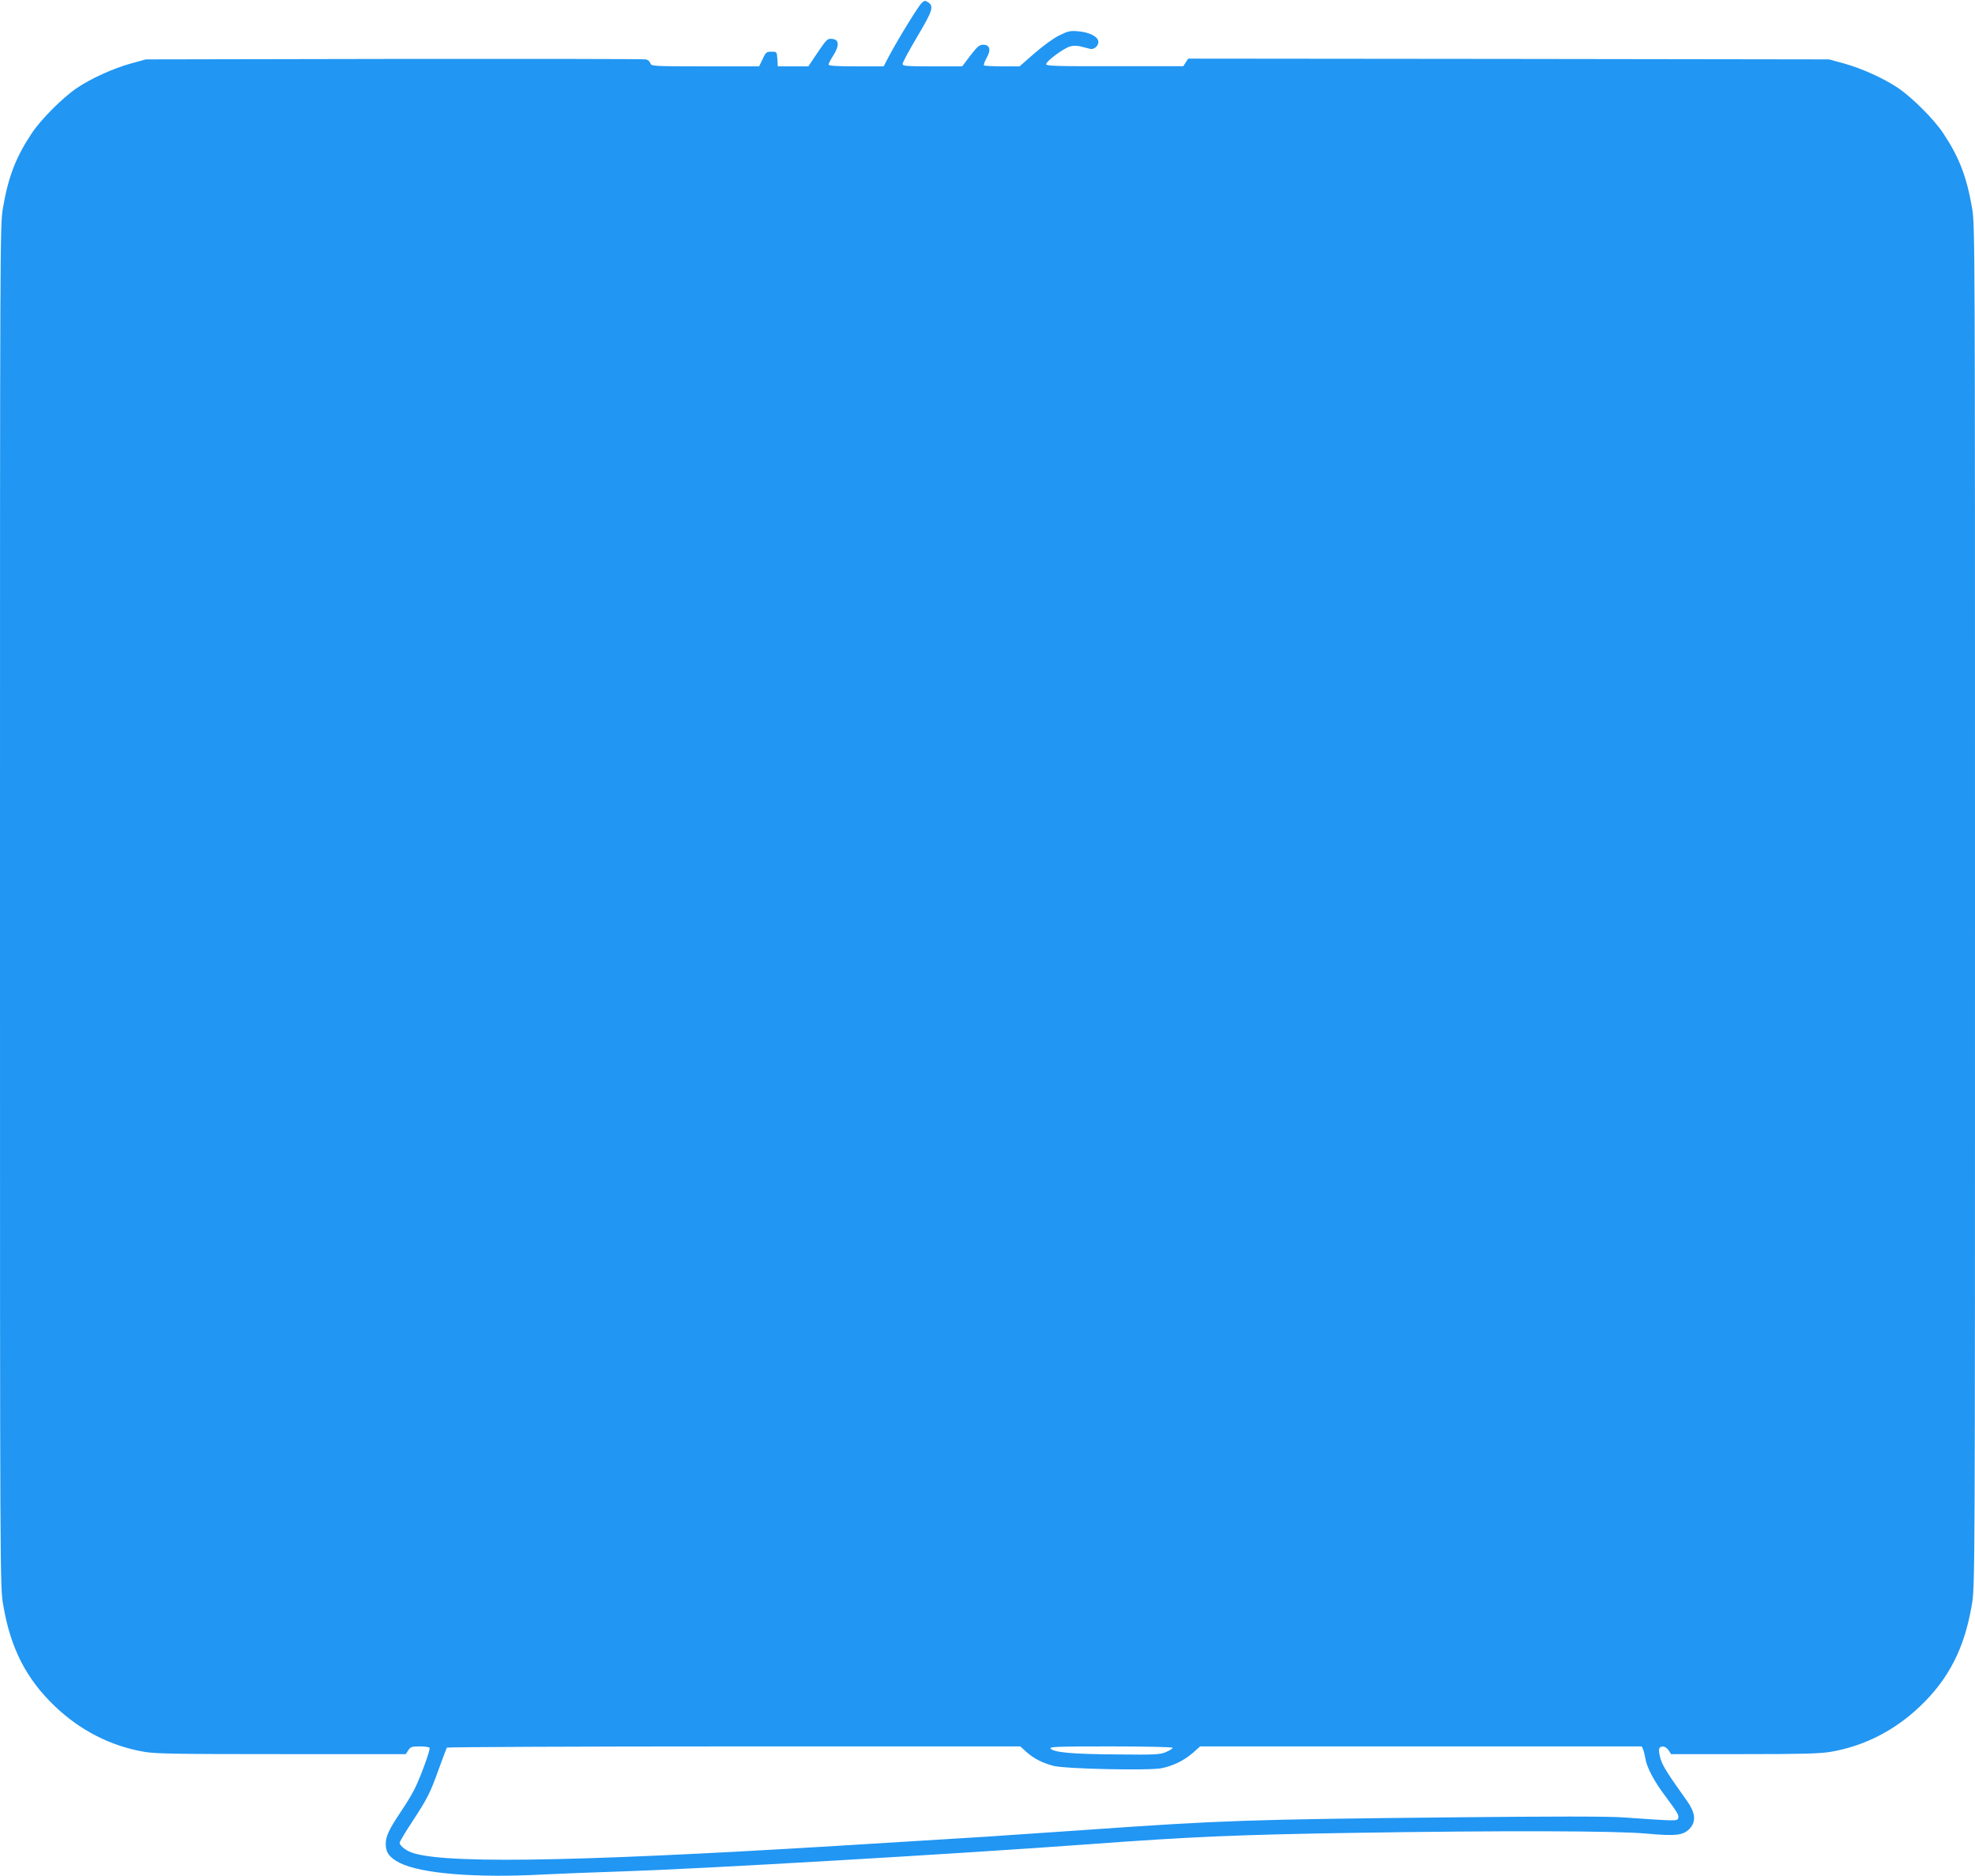
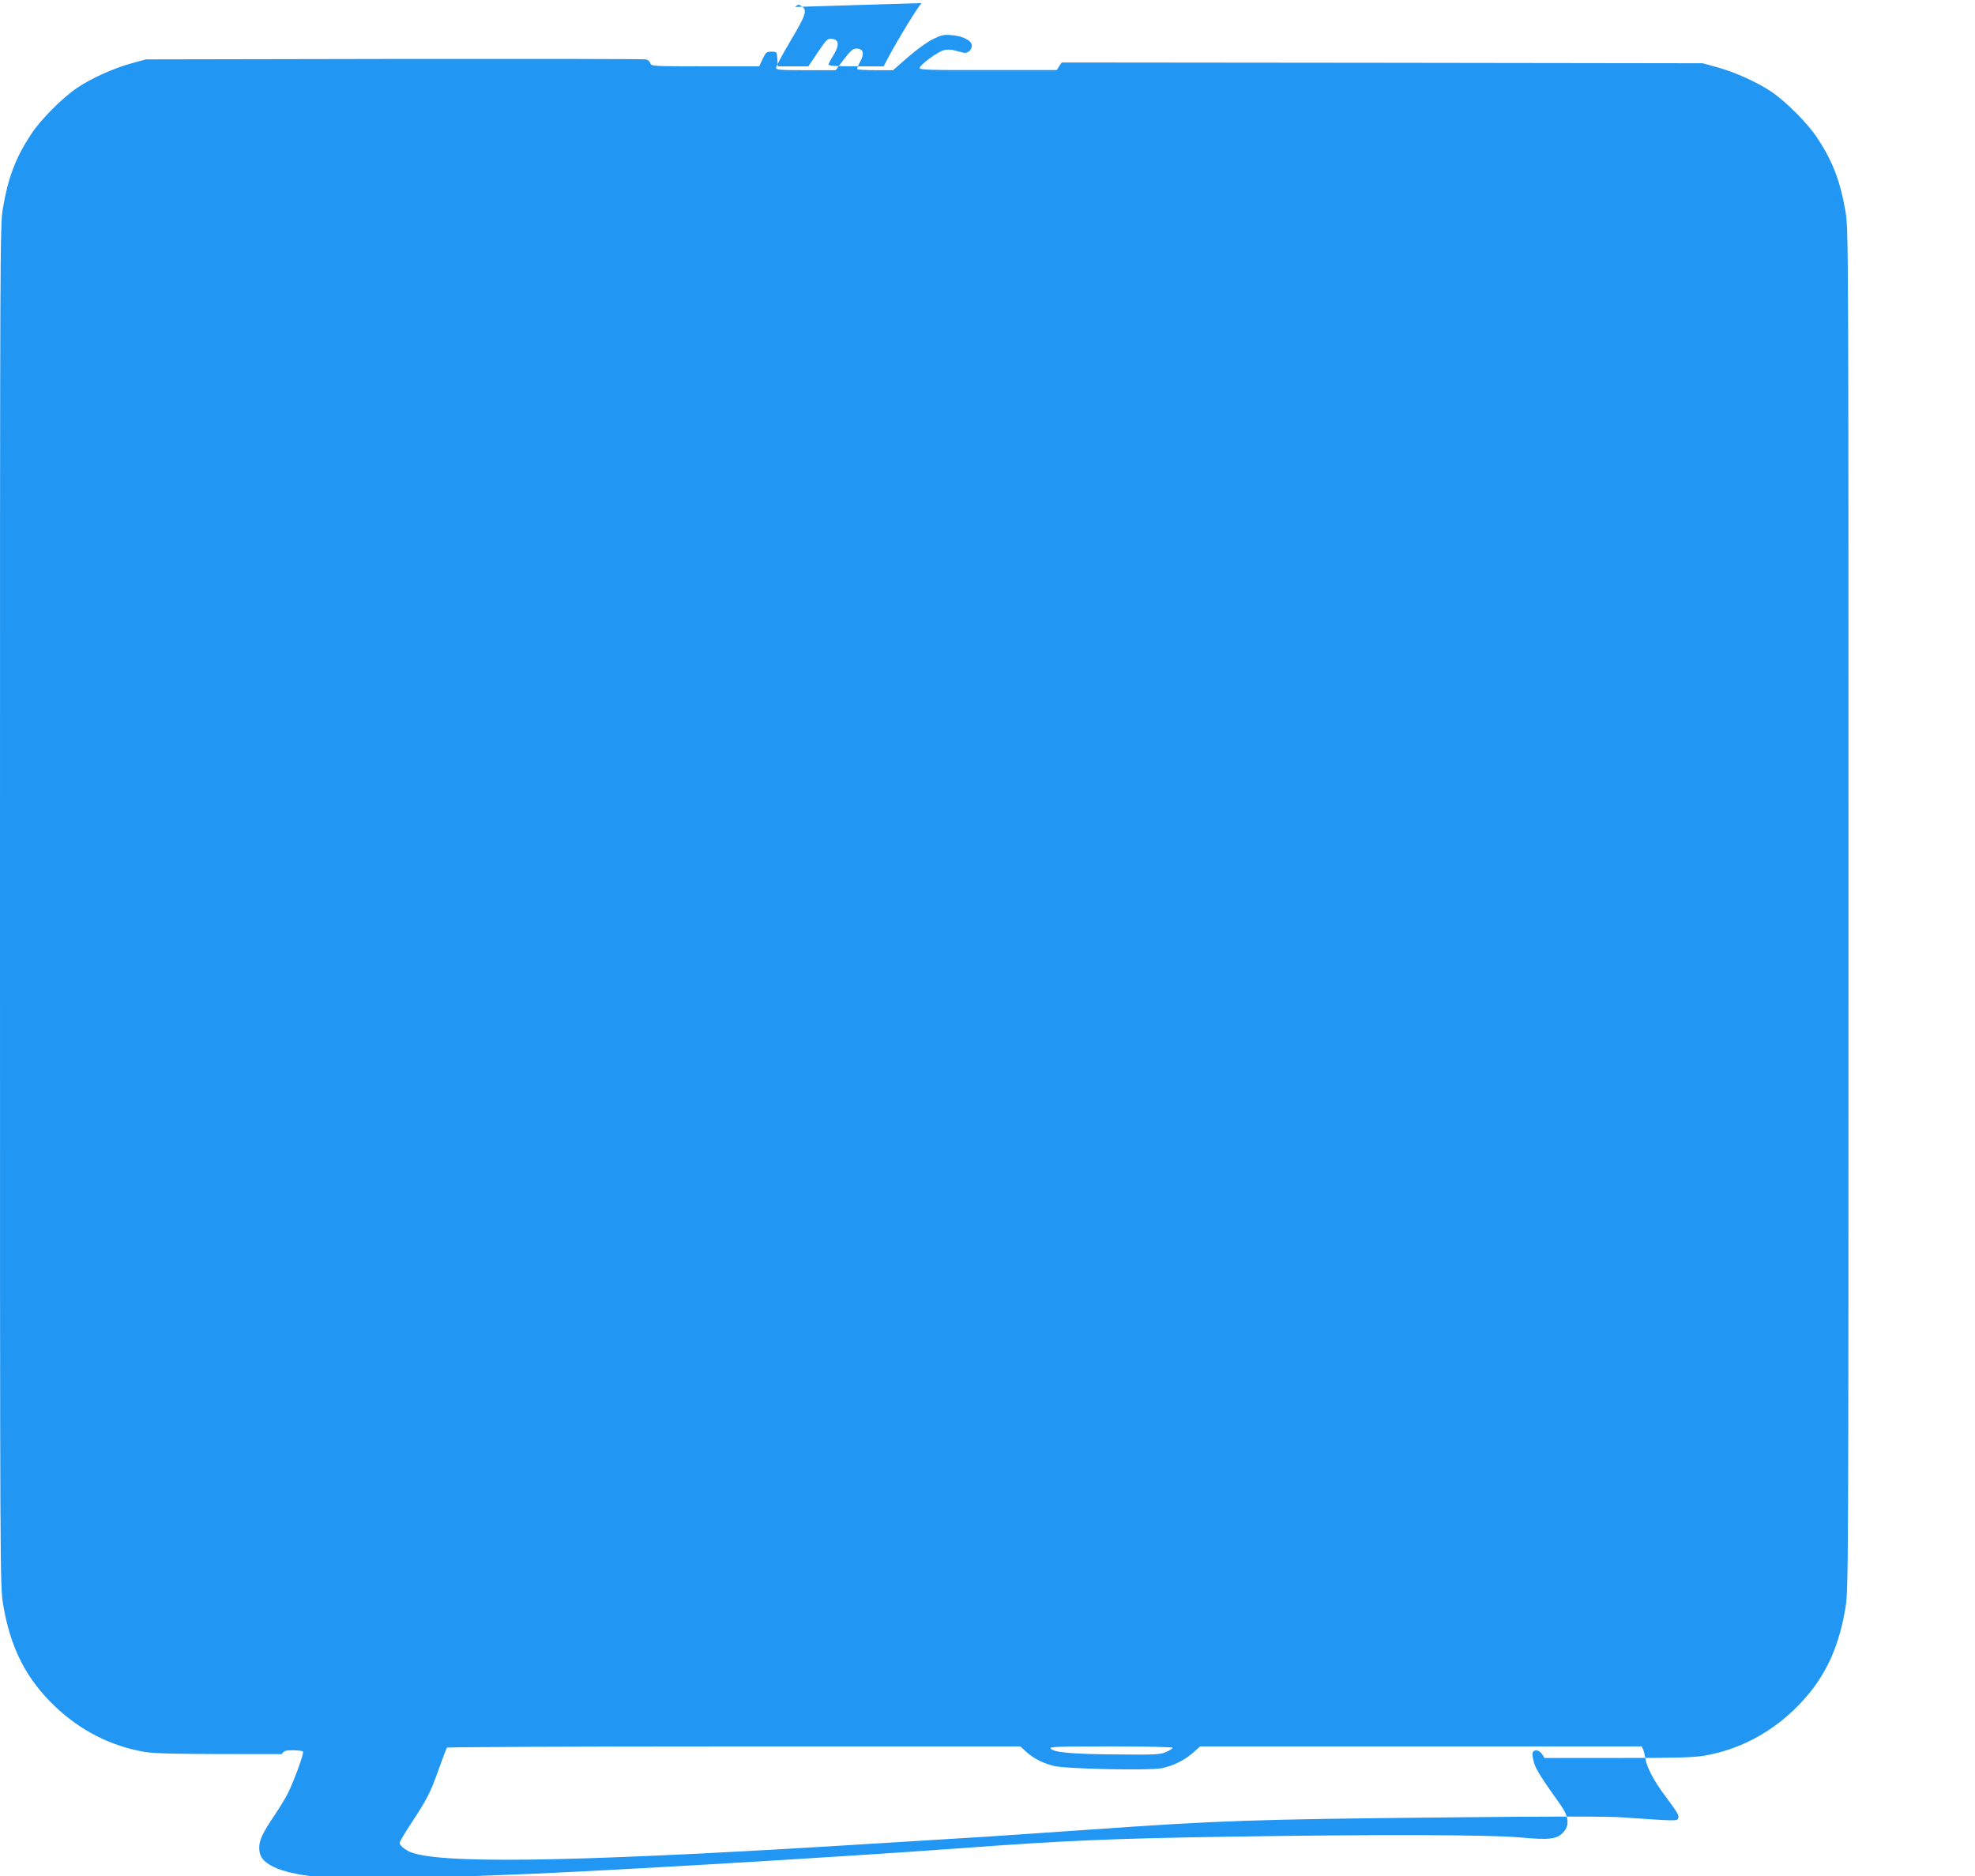
<svg xmlns="http://www.w3.org/2000/svg" version="1.0" width="1280pt" height="1216pt" viewBox="0 0 1280 1216" preserveAspectRatio="xMidYMid meet">
  <g transform="translate(0,1216) scale(0.1,-0.1)" fill="#2196f3" stroke="none">
-     <path d="M5973 12140 c-22 -20 -156 -239 -213 -347 l-33 -63 -178 0 c-129 0 -179 3 -179 12 0 6 14 33 31 59 40 64 38 103 -8 107 -30 3 -35 -2 -93 -87 l-61 -91 -99 0 -99 0 -3 48 c-3 46 -3 47 -38 47 -32 0 -37 -4 -57 -47 l-23 -48 -349 0 c-341 0 -350 1 -356 20 -3 11 -16 22 -28 25 -12 3 -746 4 -1632 3 l-1610 -3 -98 -27 c-112 -31 -256 -96 -348 -158 -93 -63 -233 -203 -294 -295 -103 -155 -151 -281 -186 -483 -19 -112 -19 -202 -19 -4524 0 -4406 0 -4411 21 -4532 47 -279 149 -479 336 -657 164 -156 359 -256 577 -294 75 -13 214 -15 892 -15 l804 0 16 25 c14 22 23 25 75 25 32 0 60 -4 63 -9 7 -11 -60 -194 -99 -271 -15 -30 -53 -93 -85 -140 -79 -118 -100 -162 -100 -213 0 -55 25 -89 91 -122 138 -70 498 -99 934 -75 99 5 331 14 515 20 500 16 2144 112 3005 175 675 50 984 63 1750 75 954 15 1677 13 1875 -5 195 -18 244 -12 286 38 37 44 30 100 -22 173 -122 171 -156 224 -171 270 -9 29 -13 59 -10 68 9 24 43 19 61 -9 l16 -25 474 0 c381 0 491 3 562 15 218 38 413 138 577 294 187 178 289 378 336 657 21 121 21 126 21 4532 0 4322 0 4412 -19 4524 -35 202 -83 328 -186 483 -61 92 -201 232 -294 295 -92 62 -236 127 -348 158 l-98 27 -2077 3 -2077 2 -16 -24 -16 -25 -445 0 c-377 -1 -444 1 -444 13 0 19 113 103 155 115 22 6 48 6 72 -1 21 -5 47 -12 59 -15 26 -6 56 22 52 50 -4 31 -60 58 -128 64 -53 5 -67 2 -124 -26 -36 -17 -107 -69 -161 -116 l-97 -85 -112 0 c-62 0 -116 3 -119 6 -3 4 4 25 17 48 30 52 22 86 -22 86 -25 0 -38 -12 -83 -70 l-53 -70 -193 0 c-173 0 -193 2 -193 16 0 10 43 89 95 177 100 168 109 197 69 223 -18 12 -23 11 -41 -6z m678 -11335 c48 -43 102 -71 176 -91 78 -20 621 -32 703 -15 76 16 146 51 202 100 l46 41 1431 0 1431 0 10 -22 c5 -13 11 -39 14 -58 9 -57 58 -149 131 -245 80 -108 88 -122 81 -142 -7 -17 -17 -17 -359 7 -102 7 -450 7 -1125 0 -1284 -13 -1488 -20 -2337 -80 -231 -16 -528 -36 -660 -45 -225 -14 -371 -23 -975 -60 -1760 -107 -2611 -118 -2773 -34 -32 17 -57 40 -57 54 0 7 36 68 81 136 101 155 116 184 173 343 26 71 49 133 52 138 3 4 840 8 1861 8 l1856 0 38 -35z m949 26 c0 -5 -19 -17 -42 -27 -39 -17 -69 -19 -323 -16 -287 2 -405 13 -426 38 -10 12 44 14 390 14 228 0 401 -4 401 -9z" />
+     <path d="M5973 12140 c-22 -20 -156 -239 -213 -347 l-33 -63 -178 0 c-129 0 -179 3 -179 12 0 6 14 33 31 59 40 64 38 103 -8 107 -30 3 -35 -2 -93 -87 l-61 -91 -99 0 -99 0 -3 48 c-3 46 -3 47 -38 47 -32 0 -37 -4 -57 -47 l-23 -48 -349 0 c-341 0 -350 1 -356 20 -3 11 -16 22 -28 25 -12 3 -746 4 -1632 3 l-1610 -3 -98 -27 c-112 -31 -256 -96 -348 -158 -93 -63 -233 -203 -294 -295 -103 -155 -151 -281 -186 -483 -19 -112 -19 -202 -19 -4524 0 -4406 0 -4411 21 -4532 47 -279 149 -479 336 -657 164 -156 359 -256 577 -294 75 -13 214 -15 892 -15 c14 22 23 25 75 25 32 0 60 -4 63 -9 7 -11 -60 -194 -99 -271 -15 -30 -53 -93 -85 -140 -79 -118 -100 -162 -100 -213 0 -55 25 -89 91 -122 138 -70 498 -99 934 -75 99 5 331 14 515 20 500 16 2144 112 3005 175 675 50 984 63 1750 75 954 15 1677 13 1875 -5 195 -18 244 -12 286 38 37 44 30 100 -22 173 -122 171 -156 224 -171 270 -9 29 -13 59 -10 68 9 24 43 19 61 -9 l16 -25 474 0 c381 0 491 3 562 15 218 38 413 138 577 294 187 178 289 378 336 657 21 121 21 126 21 4532 0 4322 0 4412 -19 4524 -35 202 -83 328 -186 483 -61 92 -201 232 -294 295 -92 62 -236 127 -348 158 l-98 27 -2077 3 -2077 2 -16 -24 -16 -25 -445 0 c-377 -1 -444 1 -444 13 0 19 113 103 155 115 22 6 48 6 72 -1 21 -5 47 -12 59 -15 26 -6 56 22 52 50 -4 31 -60 58 -128 64 -53 5 -67 2 -124 -26 -36 -17 -107 -69 -161 -116 l-97 -85 -112 0 c-62 0 -116 3 -119 6 -3 4 4 25 17 48 30 52 22 86 -22 86 -25 0 -38 -12 -83 -70 l-53 -70 -193 0 c-173 0 -193 2 -193 16 0 10 43 89 95 177 100 168 109 197 69 223 -18 12 -23 11 -41 -6z m678 -11335 c48 -43 102 -71 176 -91 78 -20 621 -32 703 -15 76 16 146 51 202 100 l46 41 1431 0 1431 0 10 -22 c5 -13 11 -39 14 -58 9 -57 58 -149 131 -245 80 -108 88 -122 81 -142 -7 -17 -17 -17 -359 7 -102 7 -450 7 -1125 0 -1284 -13 -1488 -20 -2337 -80 -231 -16 -528 -36 -660 -45 -225 -14 -371 -23 -975 -60 -1760 -107 -2611 -118 -2773 -34 -32 17 -57 40 -57 54 0 7 36 68 81 136 101 155 116 184 173 343 26 71 49 133 52 138 3 4 840 8 1861 8 l1856 0 38 -35z m949 26 c0 -5 -19 -17 -42 -27 -39 -17 -69 -19 -323 -16 -287 2 -405 13 -426 38 -10 12 44 14 390 14 228 0 401 -4 401 -9z" />
  </g>
</svg>